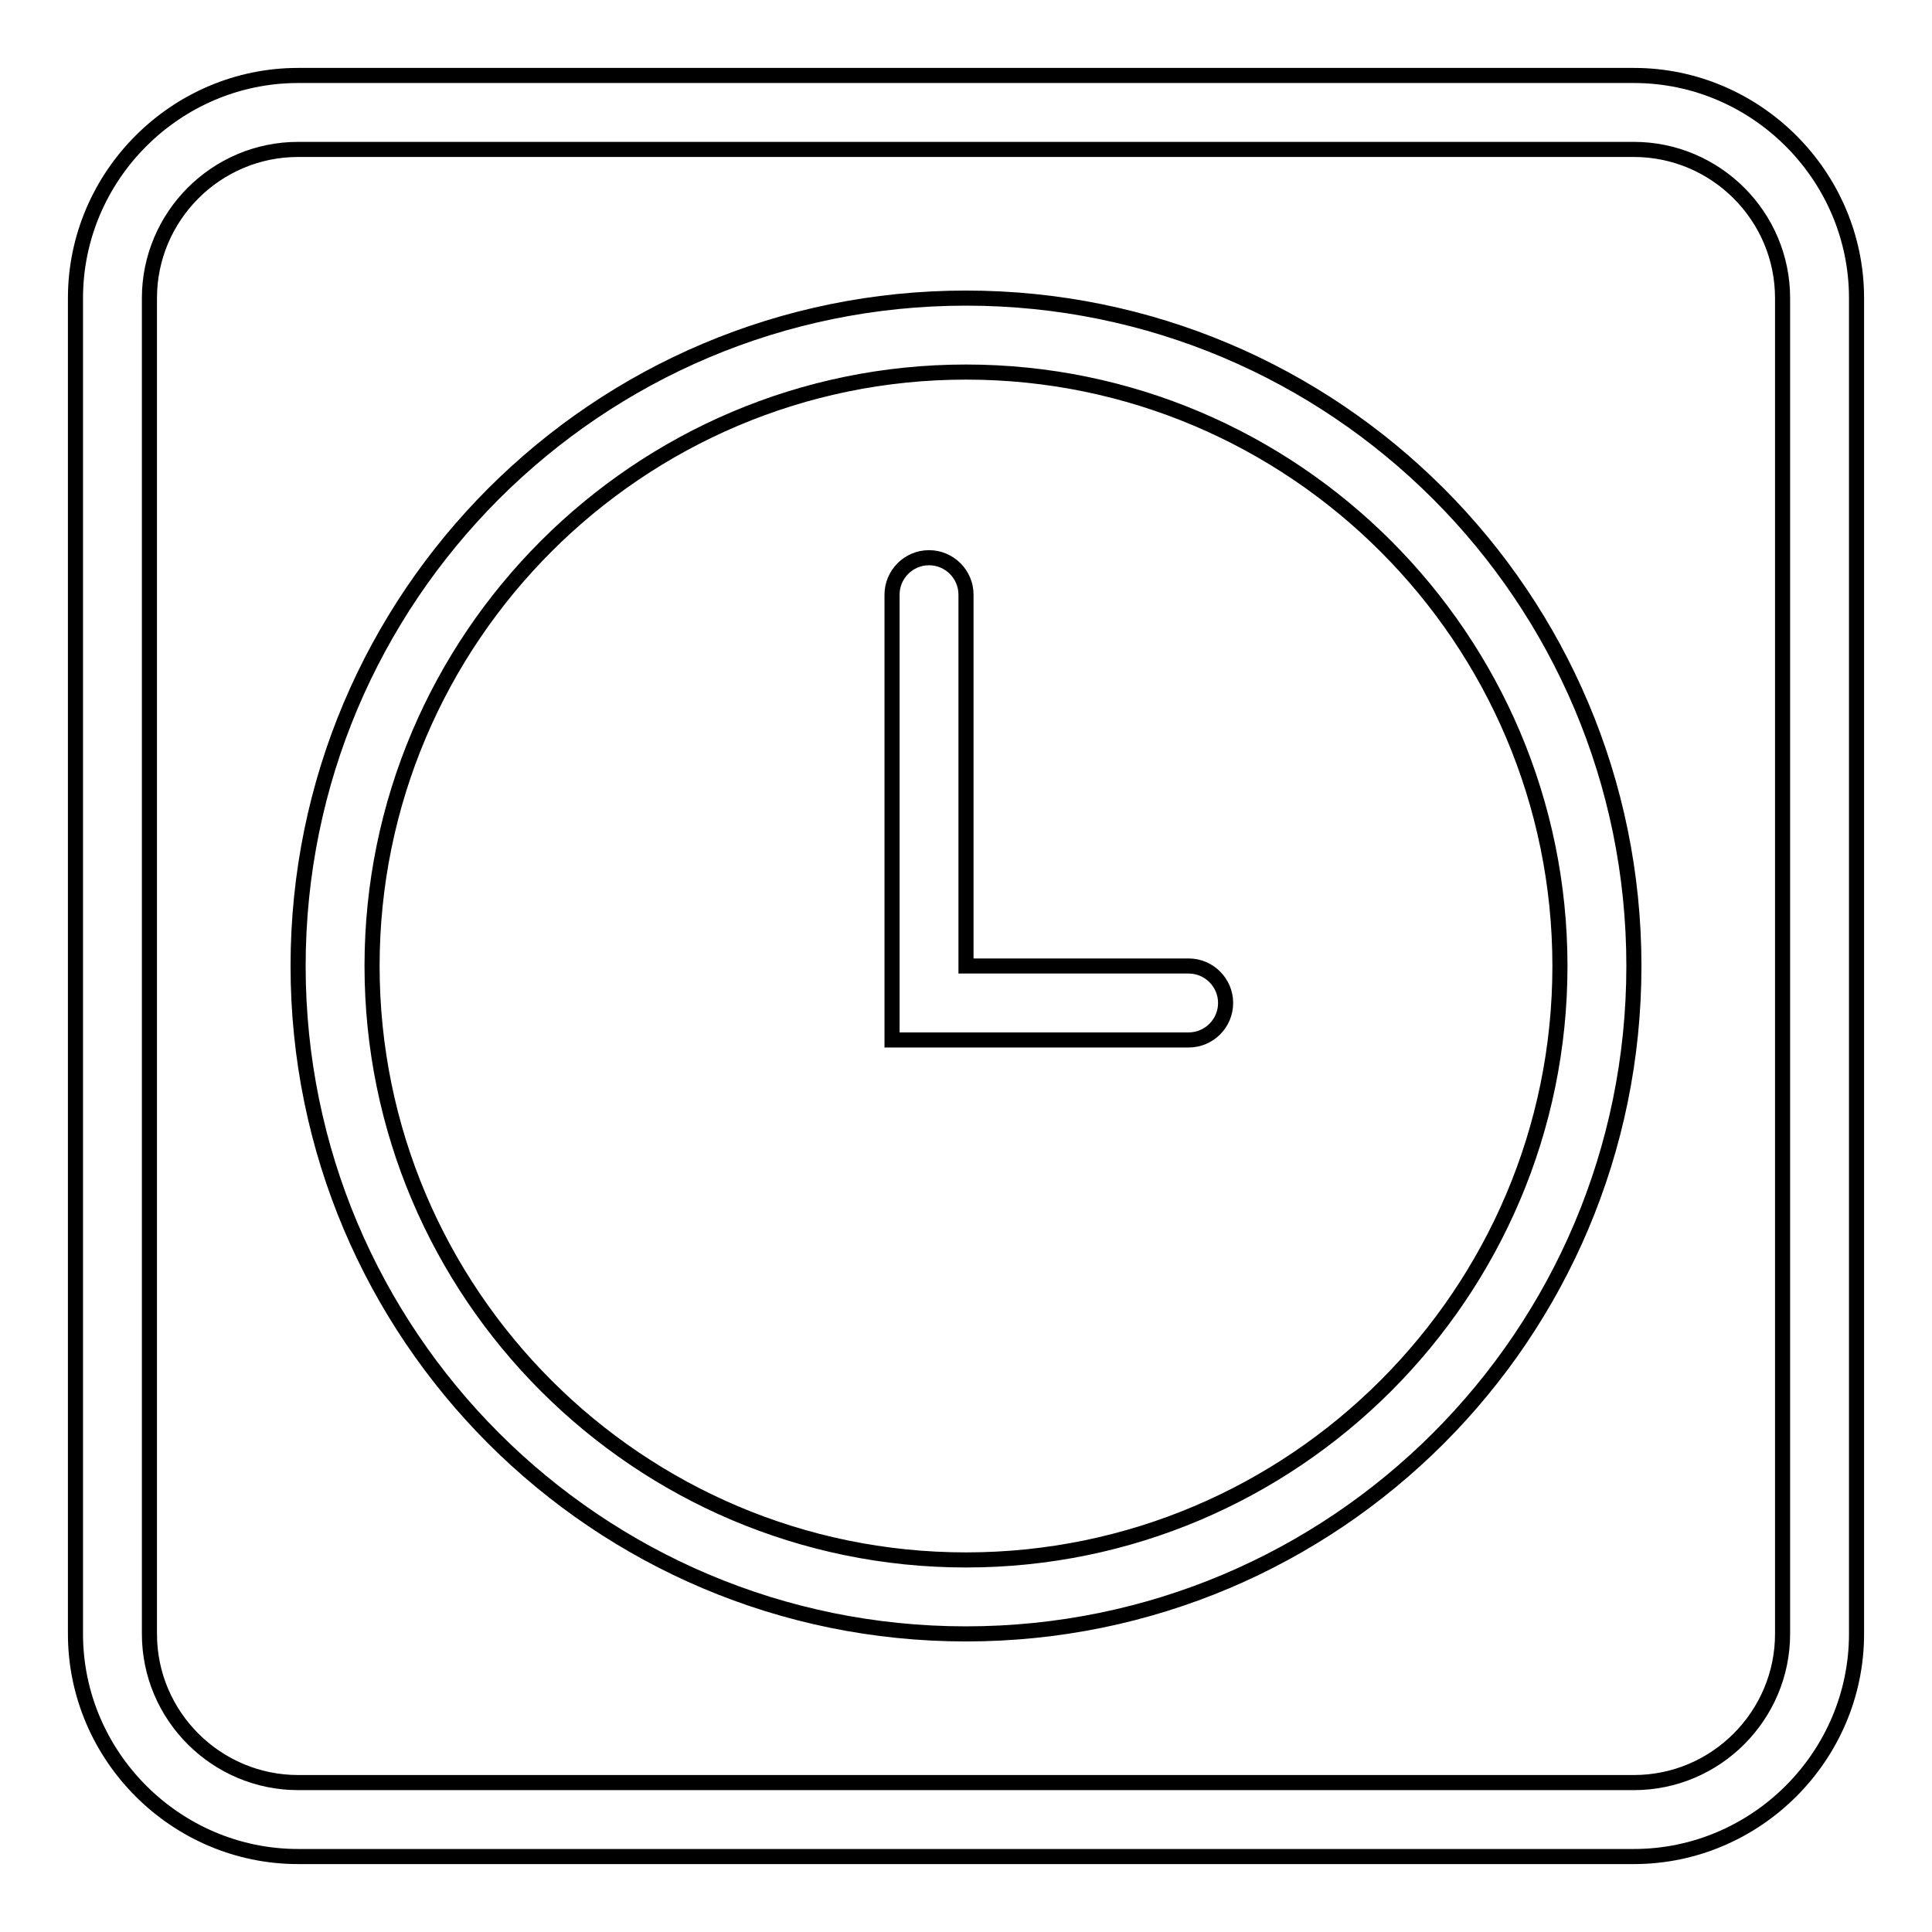
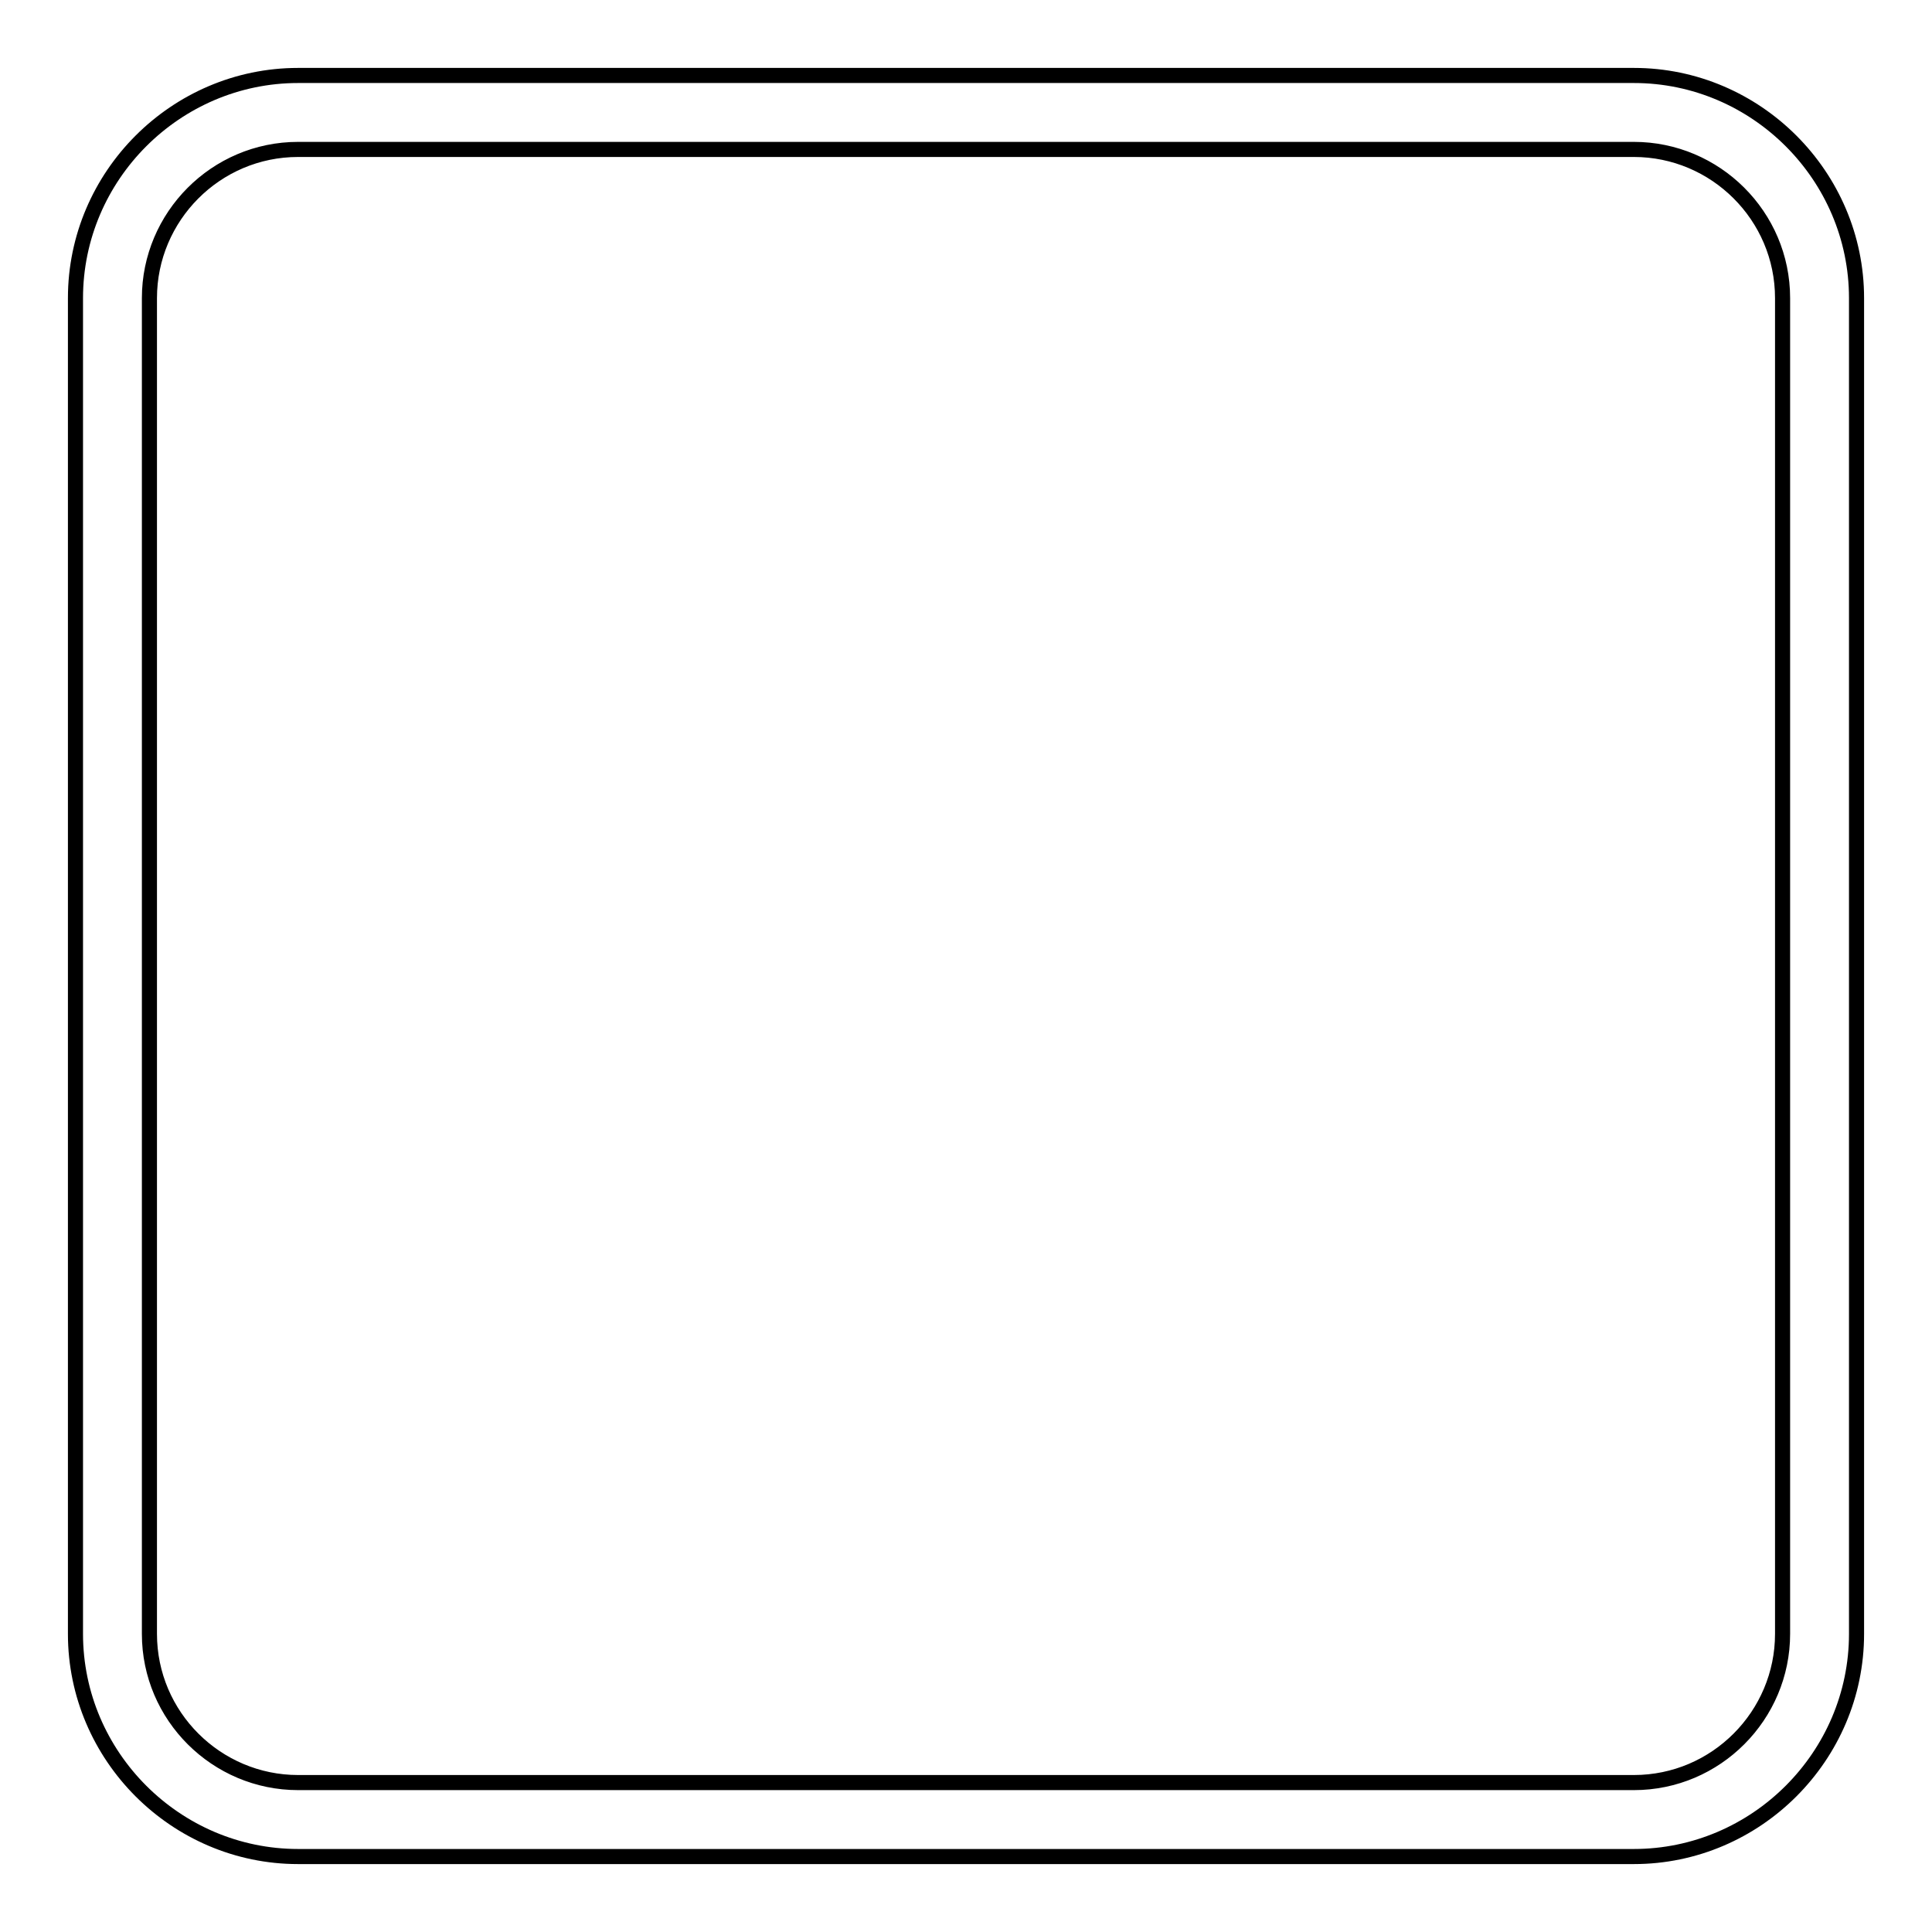
<svg xmlns="http://www.w3.org/2000/svg" version="1.1" x="0px" y="0px" viewBox="0 0 256 256" enable-background="new 0 0 256 256" xml:space="preserve">
  <g>
    <path stroke-width="2" fill-opacity="0" stroke="#000000" d="M216.5,10h-177C23.3,10,10,23.3,10,39.5v177c0,16.2,13.3,29.5,29.5,29.5h177c16.2,0,29.5-13.3,29.5-29.5 v-177C246,23.3,232.7,10,216.5,10z M236.2,216.5c0,10.8-8.8,19.7-19.7,19.7h-177c-10.8,0-19.7-8.8-19.7-19.7v-177 c0-10.8,8.8-19.7,19.7-19.7h177c10.8,0,19.7,8.8,19.7,19.7V216.5z" />
-     <path stroke-width="2" fill-opacity="0" stroke="#000000" d="M128,39.5c-48.9,0-88.5,39.6-88.5,88.5c0,48.9,39.6,88.5,88.5,88.5c48.9,0,88.5-39.6,88.5-88.5 C216.5,79.1,176.9,39.5,128,39.5z M128,206.7c-43.4,0-78.7-35.3-78.7-78.7S84.6,49.3,128,49.3s78.7,35.3,78.7,78.7 S171.4,206.7,128,206.7L128,206.7z" />
-     <path stroke-width="2" fill-opacity="0" stroke="#000000" d="M157.5,128H128V78.8c0-2.7-2.2-4.9-4.9-4.9c-2.7,0-4.9,2.2-4.9,4.9c0,0,0,0,0,0v59h39.3 c2.7,0,4.9-2.2,4.9-4.9C162.4,130.2,160.2,128,157.5,128C157.5,128,157.5,128,157.5,128z" />
  </g>
</svg>